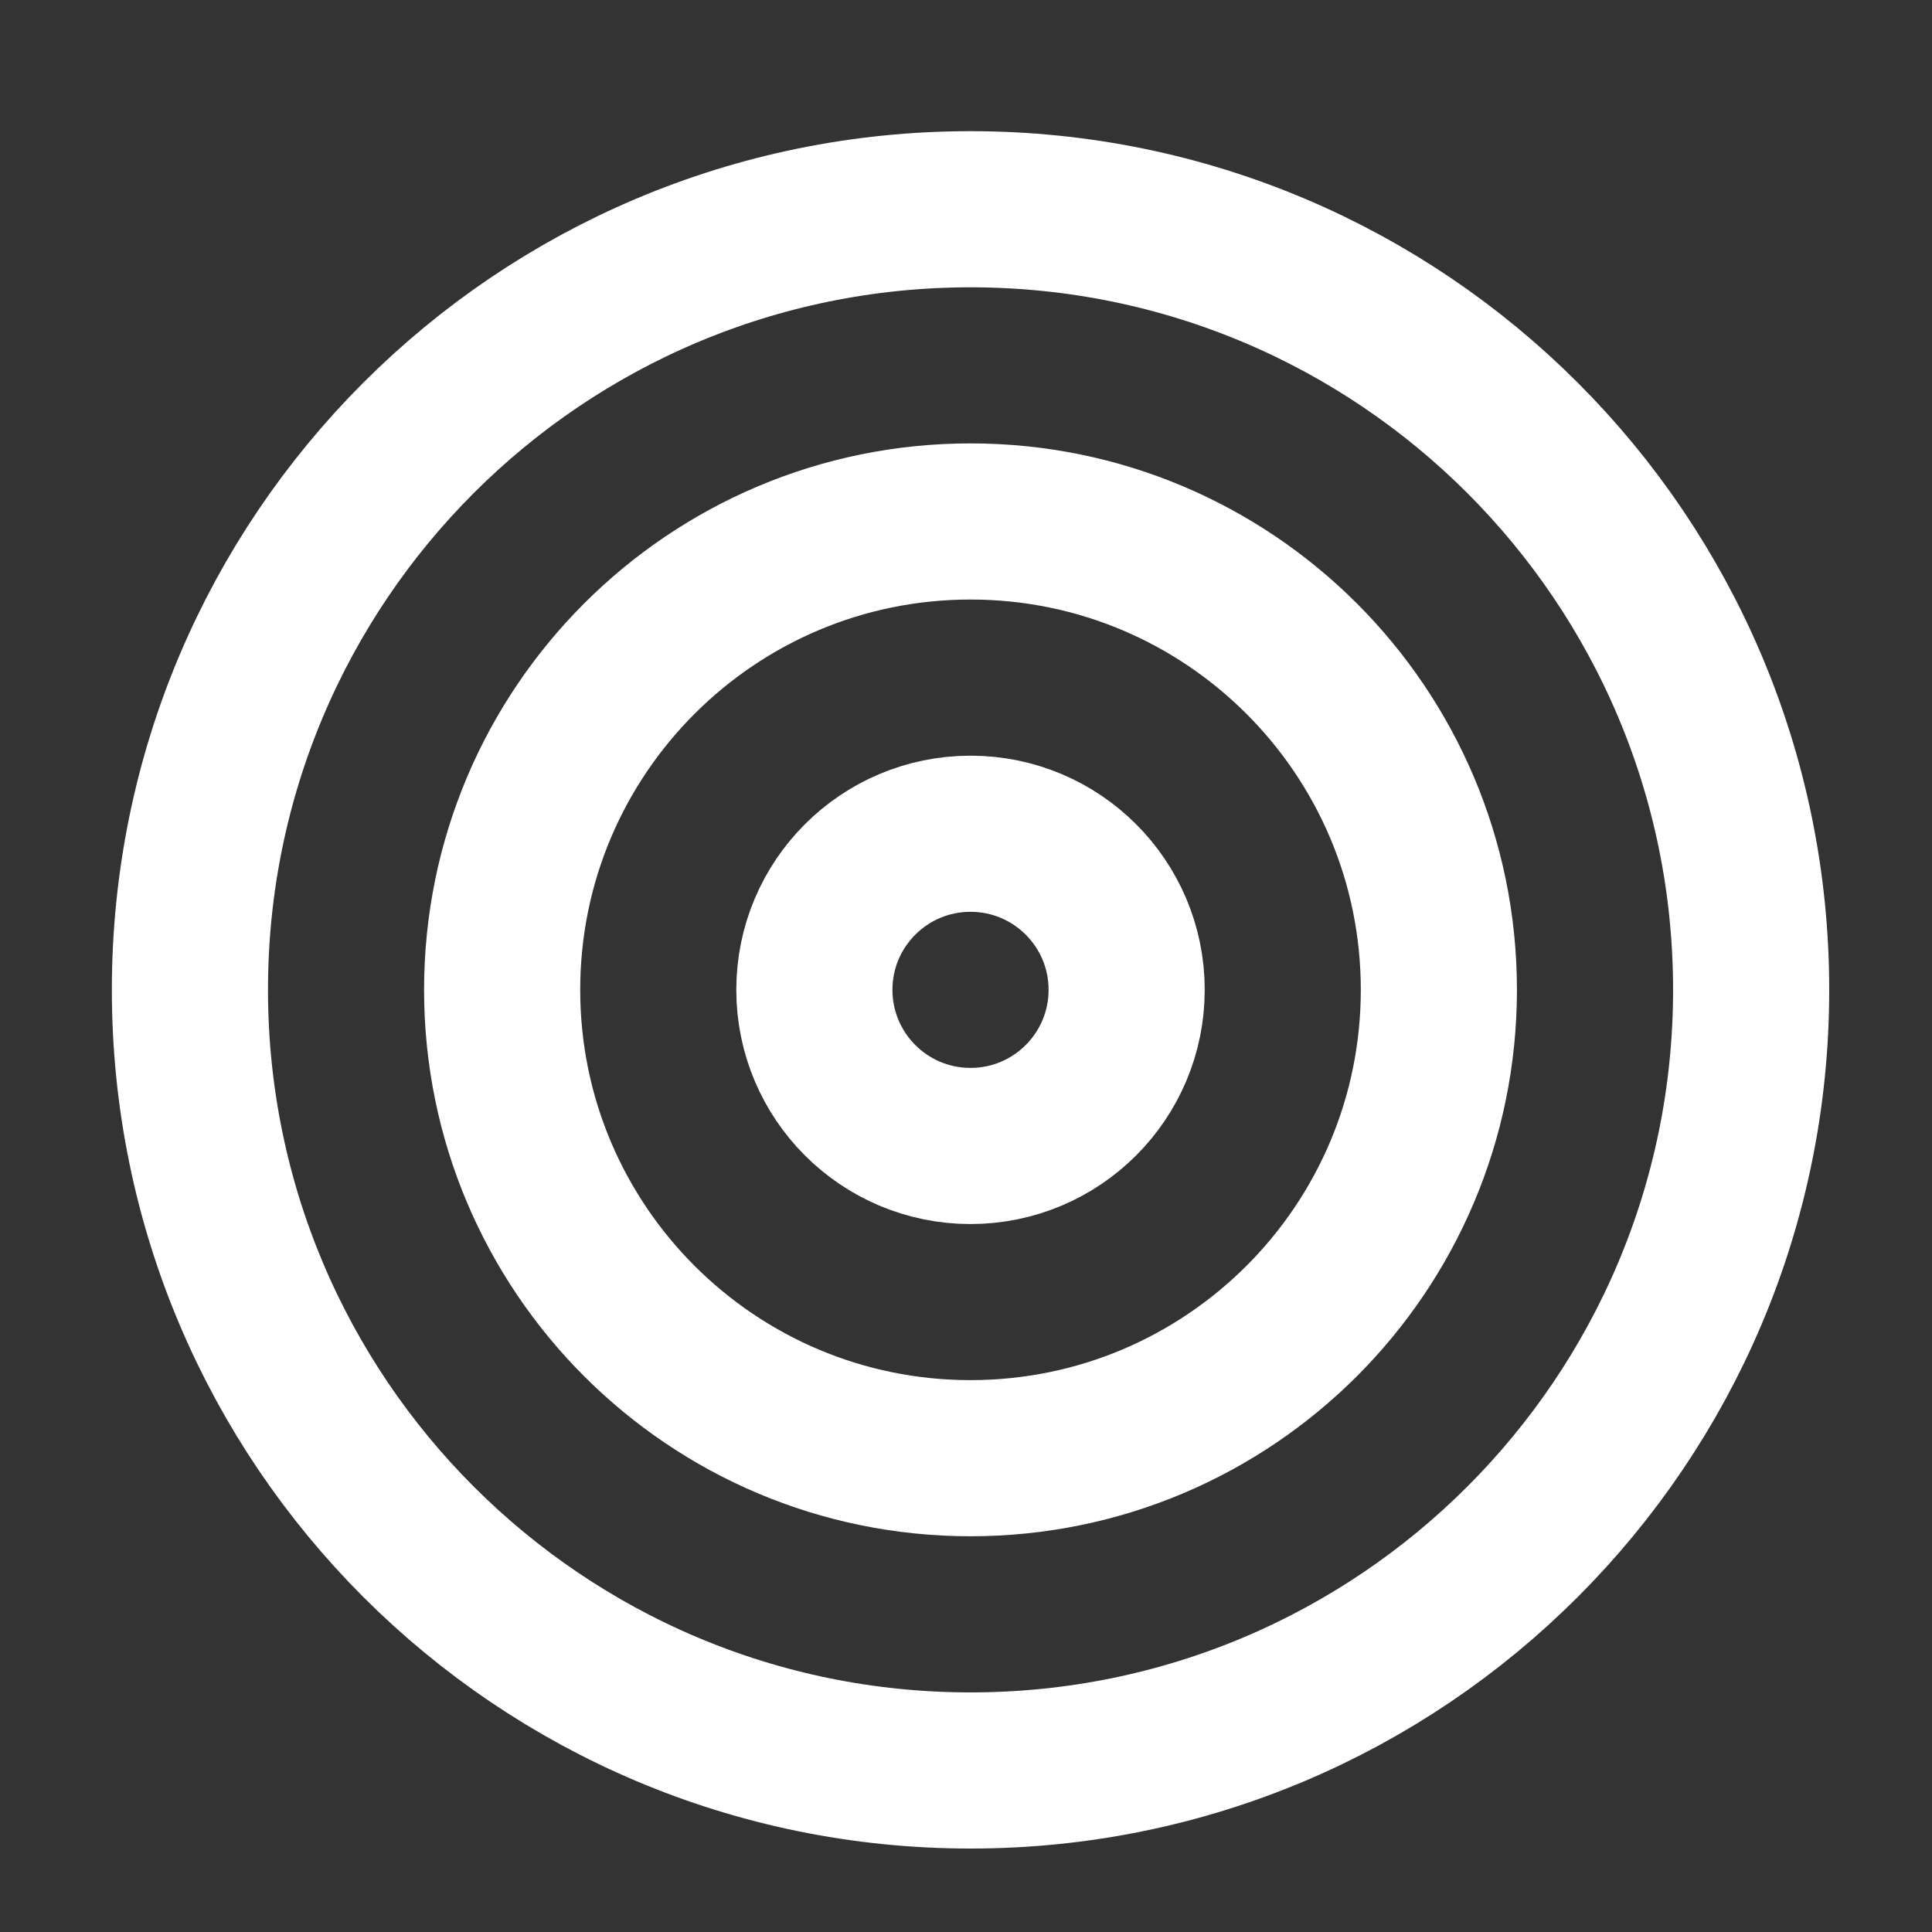
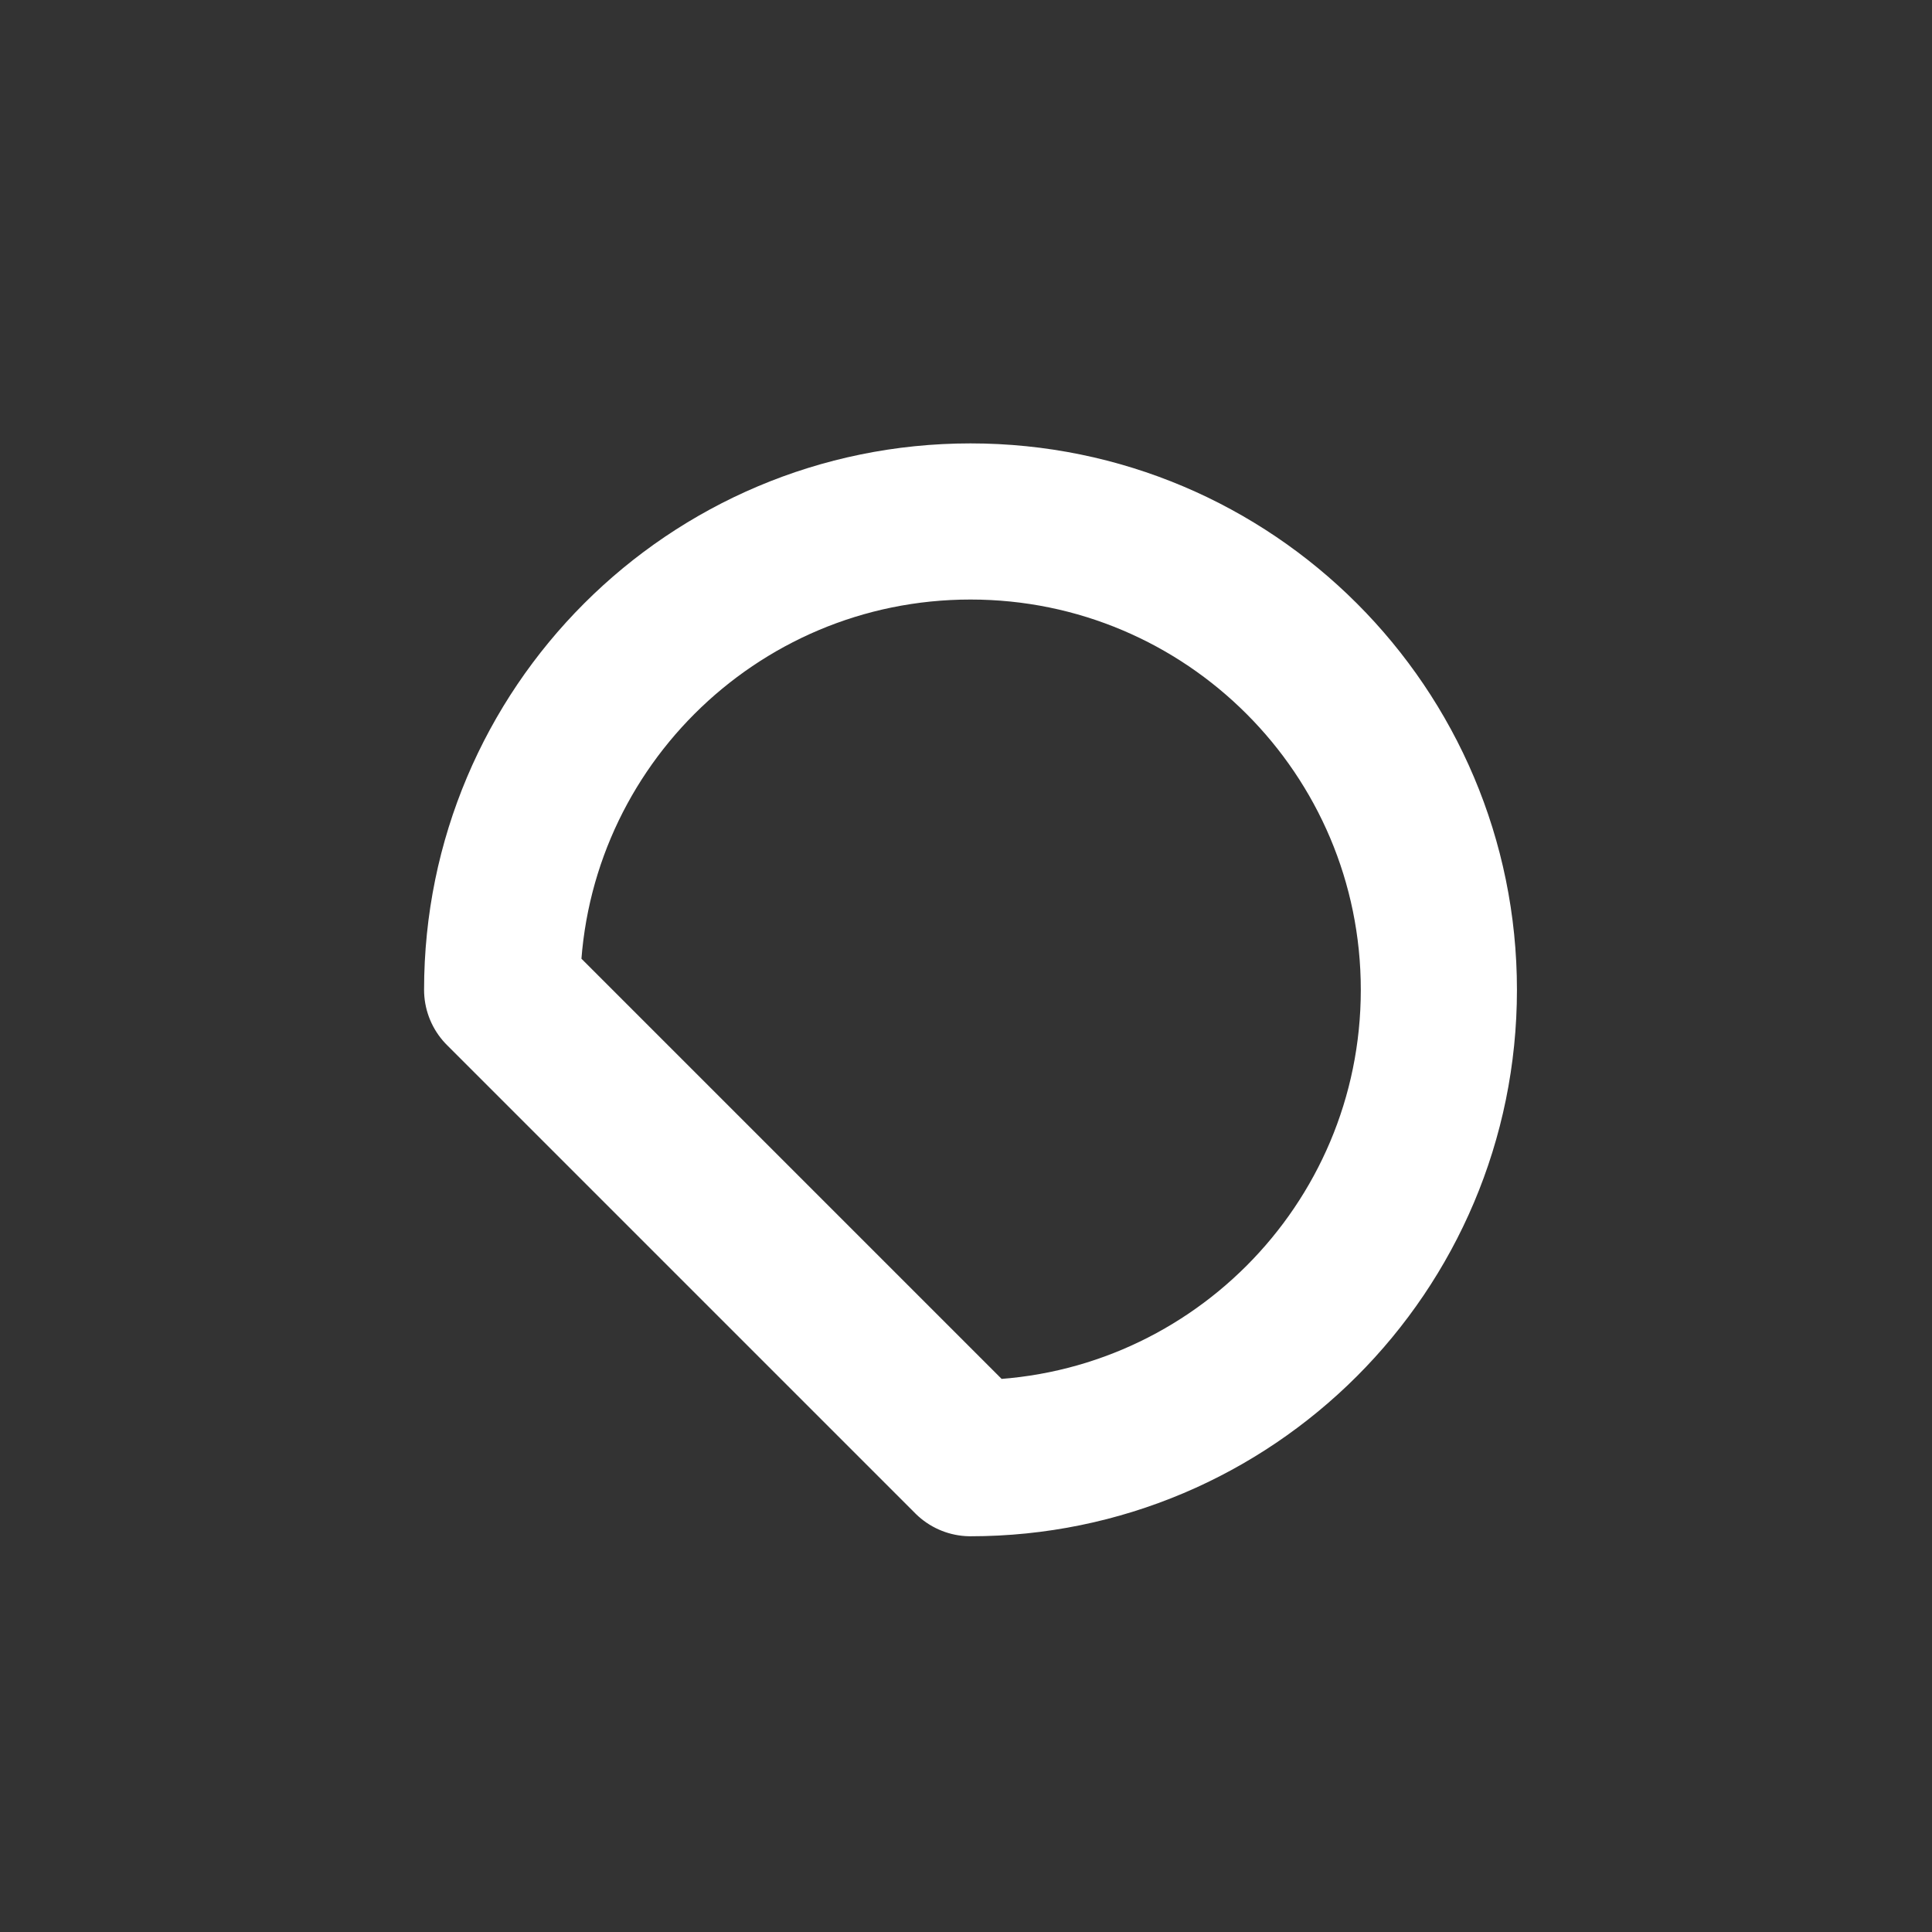
<svg xmlns="http://www.w3.org/2000/svg" width="33" height="33" viewBox="0 0 33 33" fill="none">
  <rect x="0" y="0" width="33" height="33" fill="#333333" stroke="none" />
-   <path d="M16.577 30.241C23.941 30.241 29.911 24.271 29.911 16.907C29.911 9.543 23.941 3.574 16.577 3.574C9.213 3.574 3.244 9.543 3.244 16.907C3.244 24.271 9.213 30.241 16.577 30.241Z" stroke="white" stroke-width="2.667" stroke-linecap="round" stroke-linejoin="round" />
-   <path d="M16.577 24.907C20.995 24.907 24.577 21.326 24.577 16.907C24.577 12.489 20.995 8.907 16.577 8.907C12.159 8.907 8.577 12.489 8.577 16.907C8.577 21.326 12.159 24.907 16.577 24.907Z" stroke="white" stroke-width="2.667" stroke-linecap="round" stroke-linejoin="round" />
-   <path d="M16.577 19.574C18.05 19.574 19.244 18.38 19.244 16.907C19.244 15.434 18.05 14.241 16.577 14.241C15.104 14.241 13.91 15.434 13.91 16.907C13.91 18.38 15.104 19.574 16.577 19.574Z" stroke="white" stroke-width="2.667" stroke-linecap="round" stroke-linejoin="round" />
+   <path d="M16.577 24.907C20.995 24.907 24.577 21.326 24.577 16.907C24.577 12.489 20.995 8.907 16.577 8.907C12.159 8.907 8.577 12.489 8.577 16.907Z" stroke="white" stroke-width="2.667" stroke-linecap="round" stroke-linejoin="round" />
</svg>